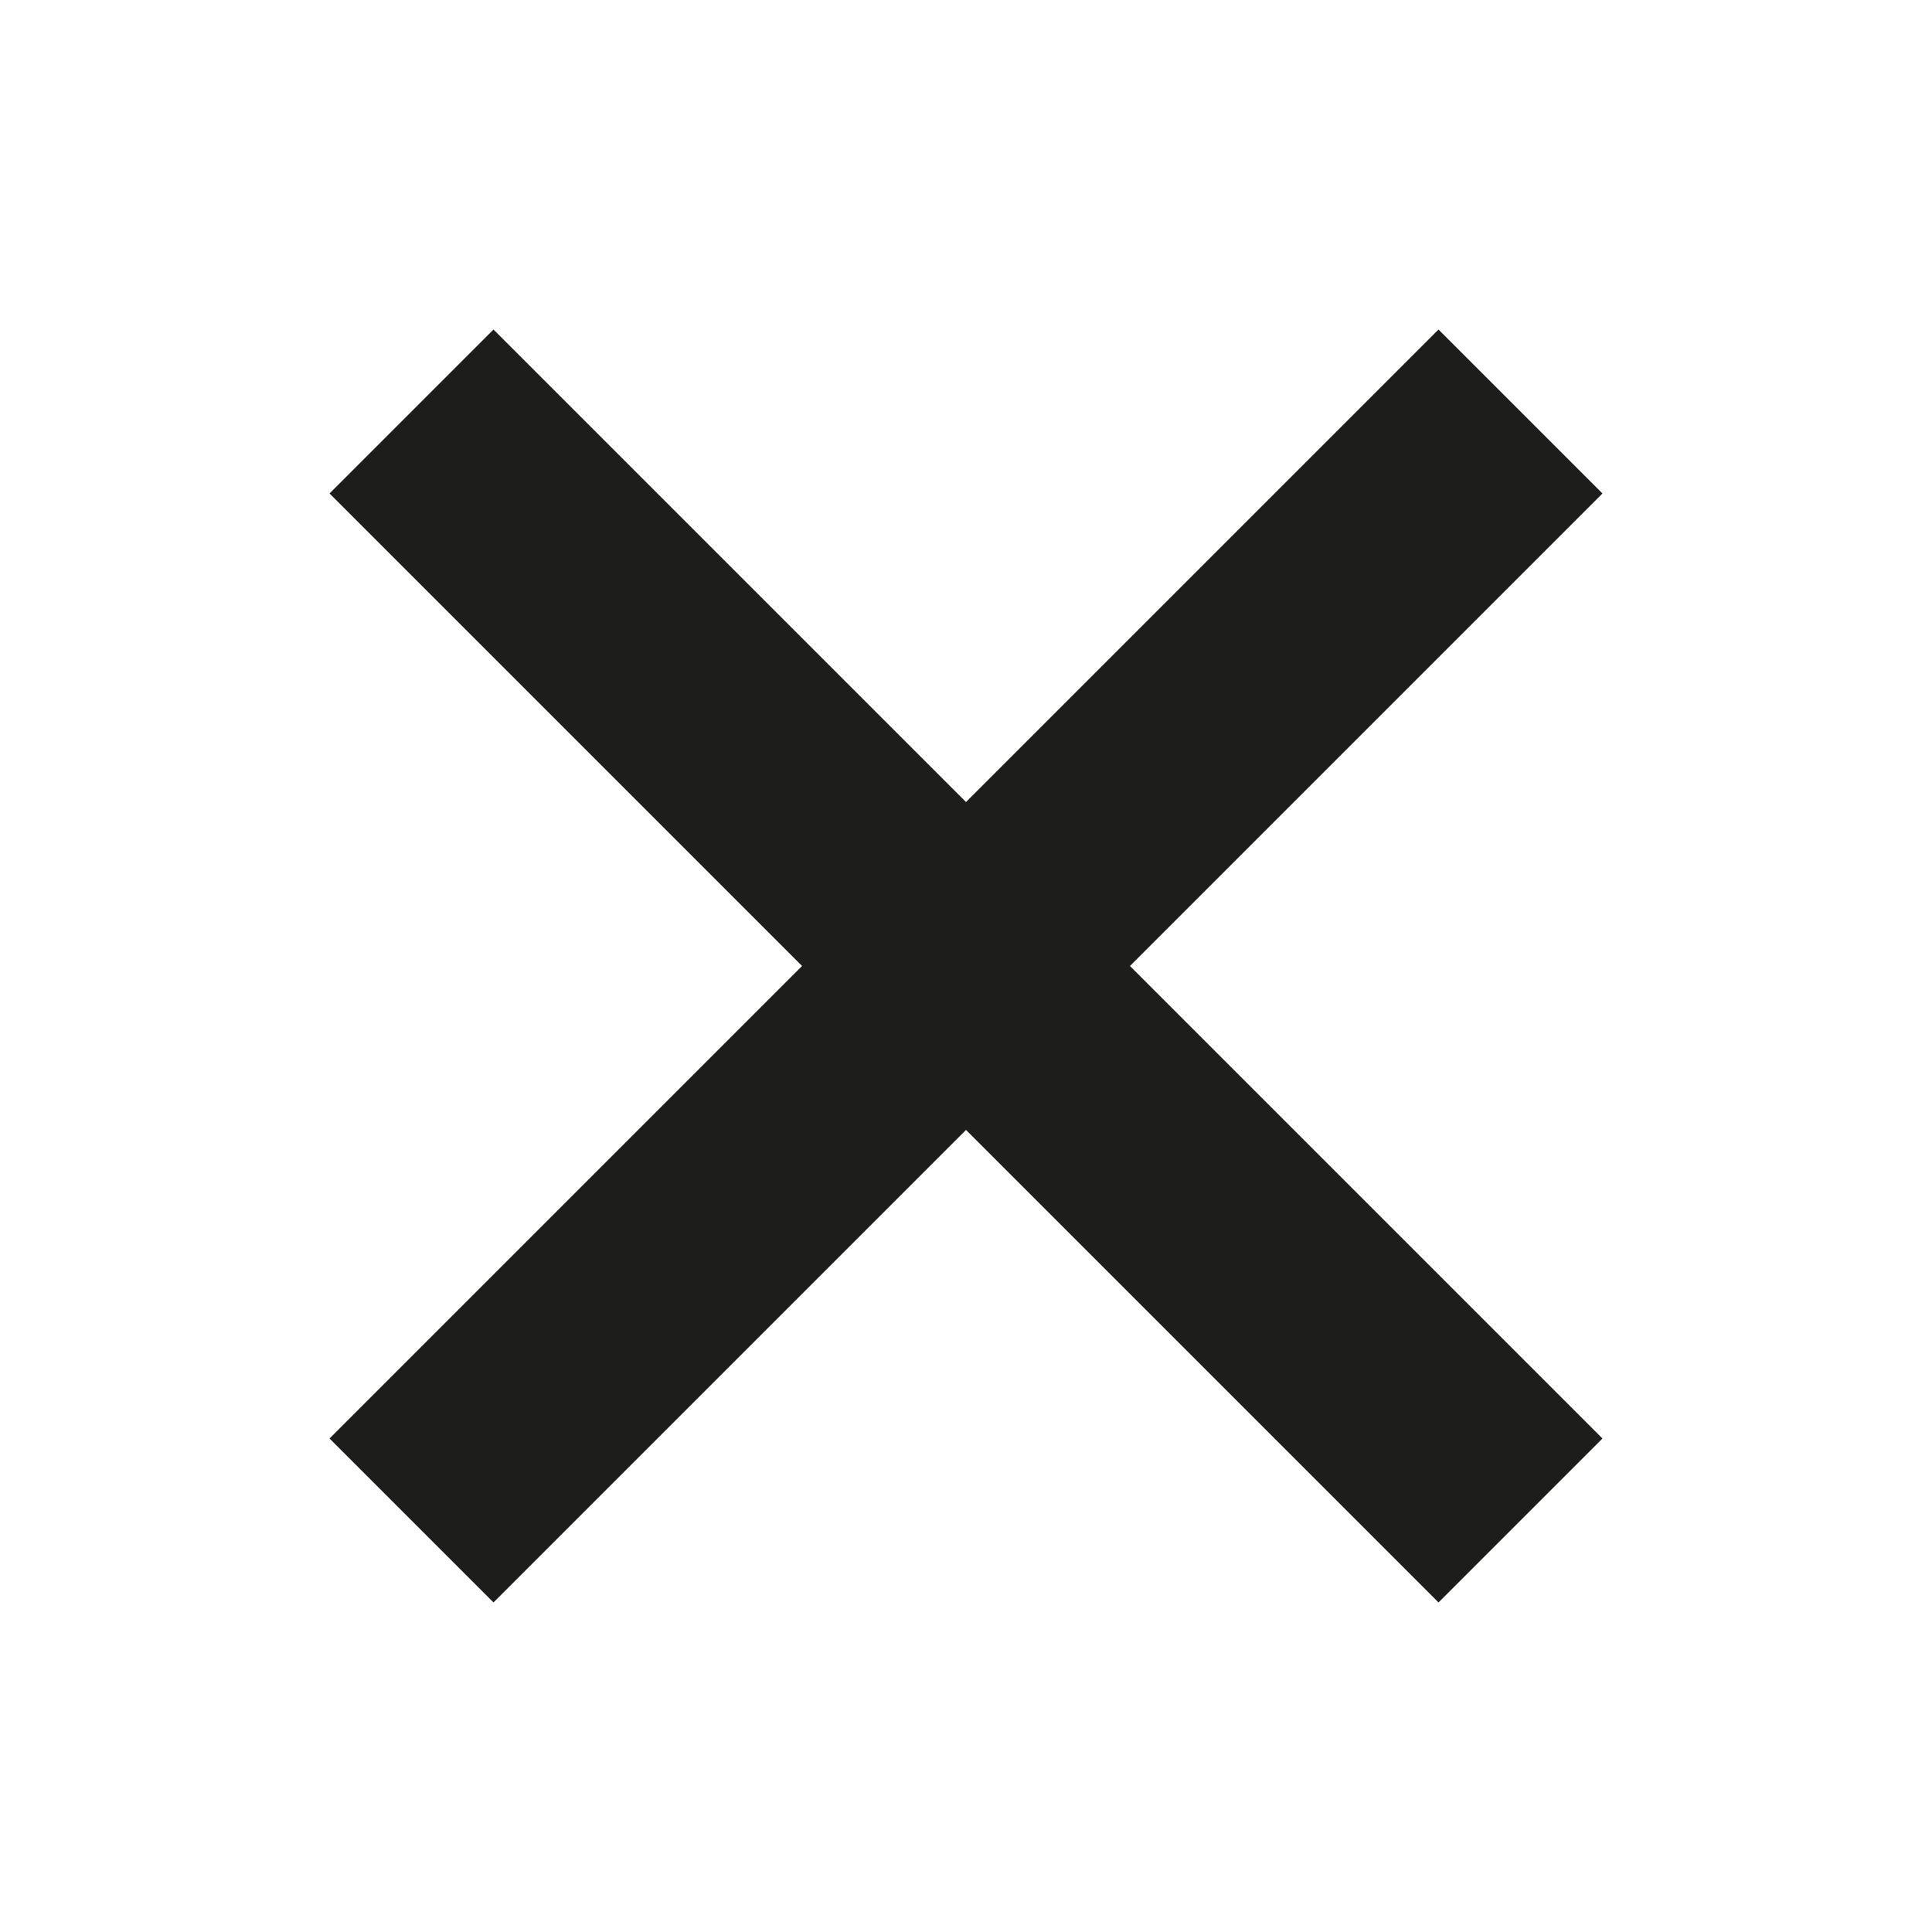
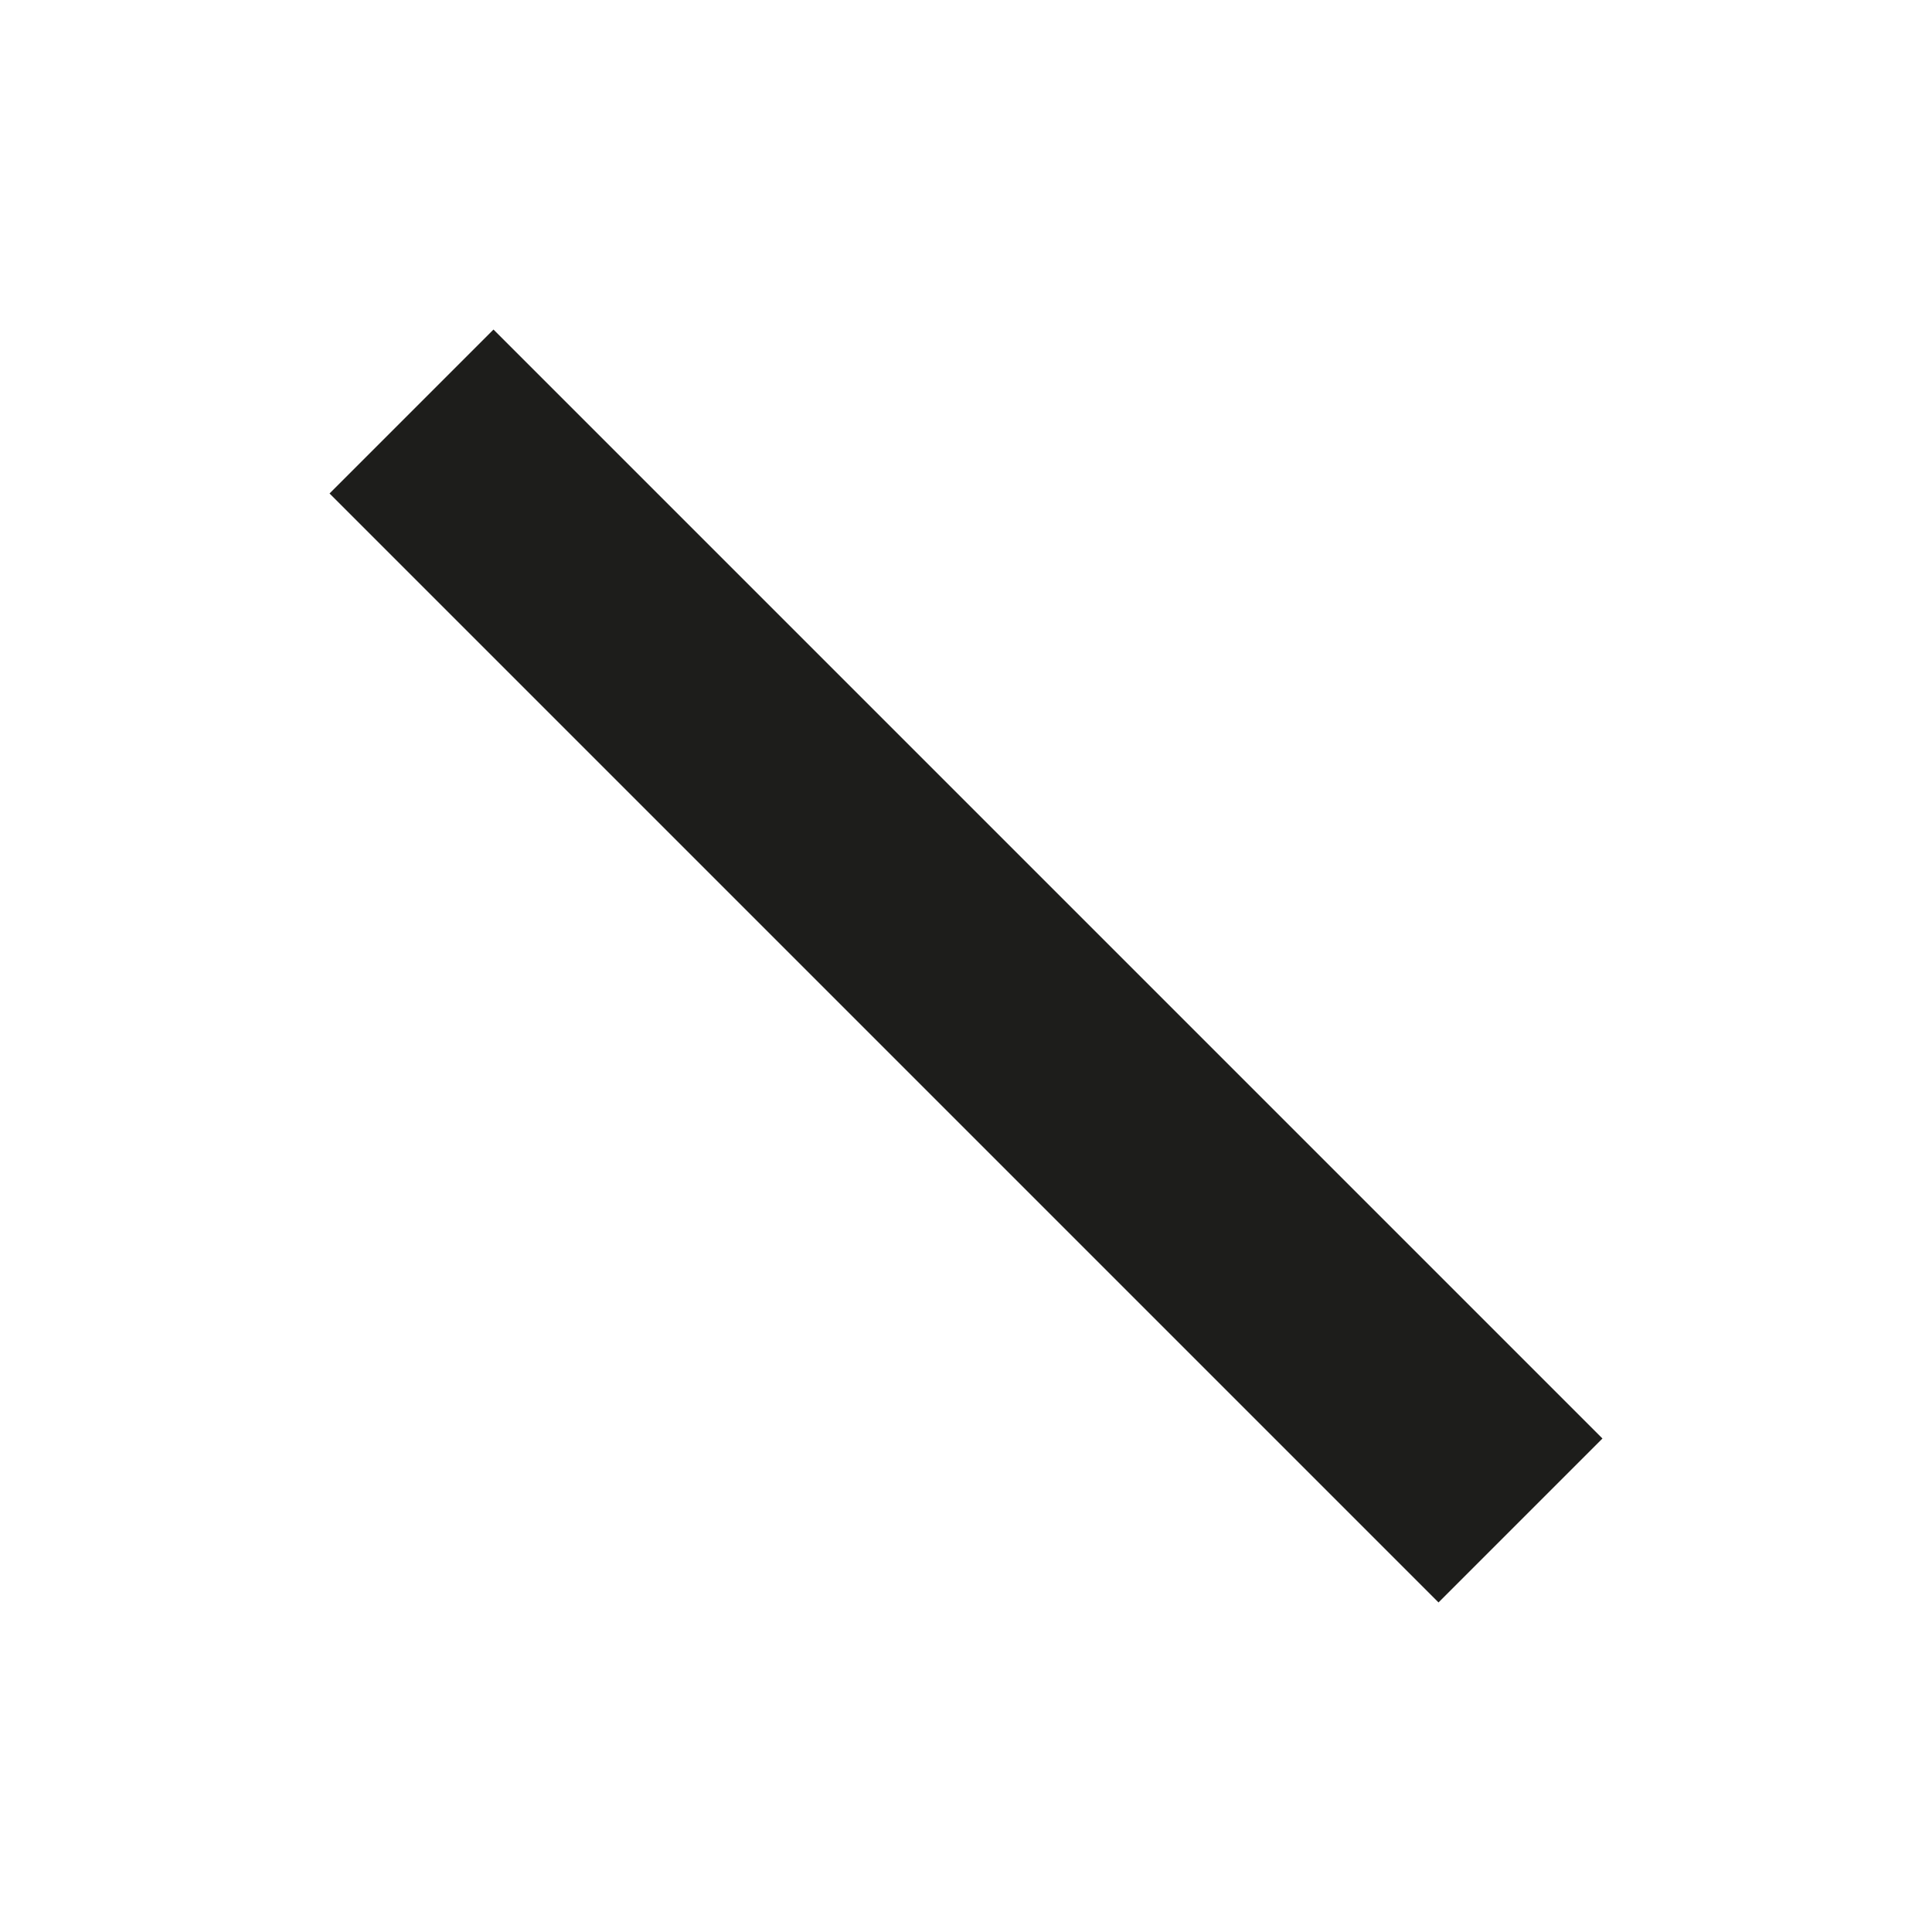
<svg xmlns="http://www.w3.org/2000/svg" version="1.1" id="Calque_1" x="0px" y="0px" viewBox="0 0 100 100" style="enable-background:new 0 0 100 100;" xml:space="preserve">
  <style type="text/css">
	.st0-close{fill:none;stroke:#1D1D1B;stroke-width:12;stroke-miterlimit:10;}
</style>
  <line class="st0-close" x1="21.3" y1="21.3" x2="78.7" y2="78.7" />
-   <line class="st0-close" x1="78.7" y1="21.3" x2="21.3" y2="78.7" />
</svg>